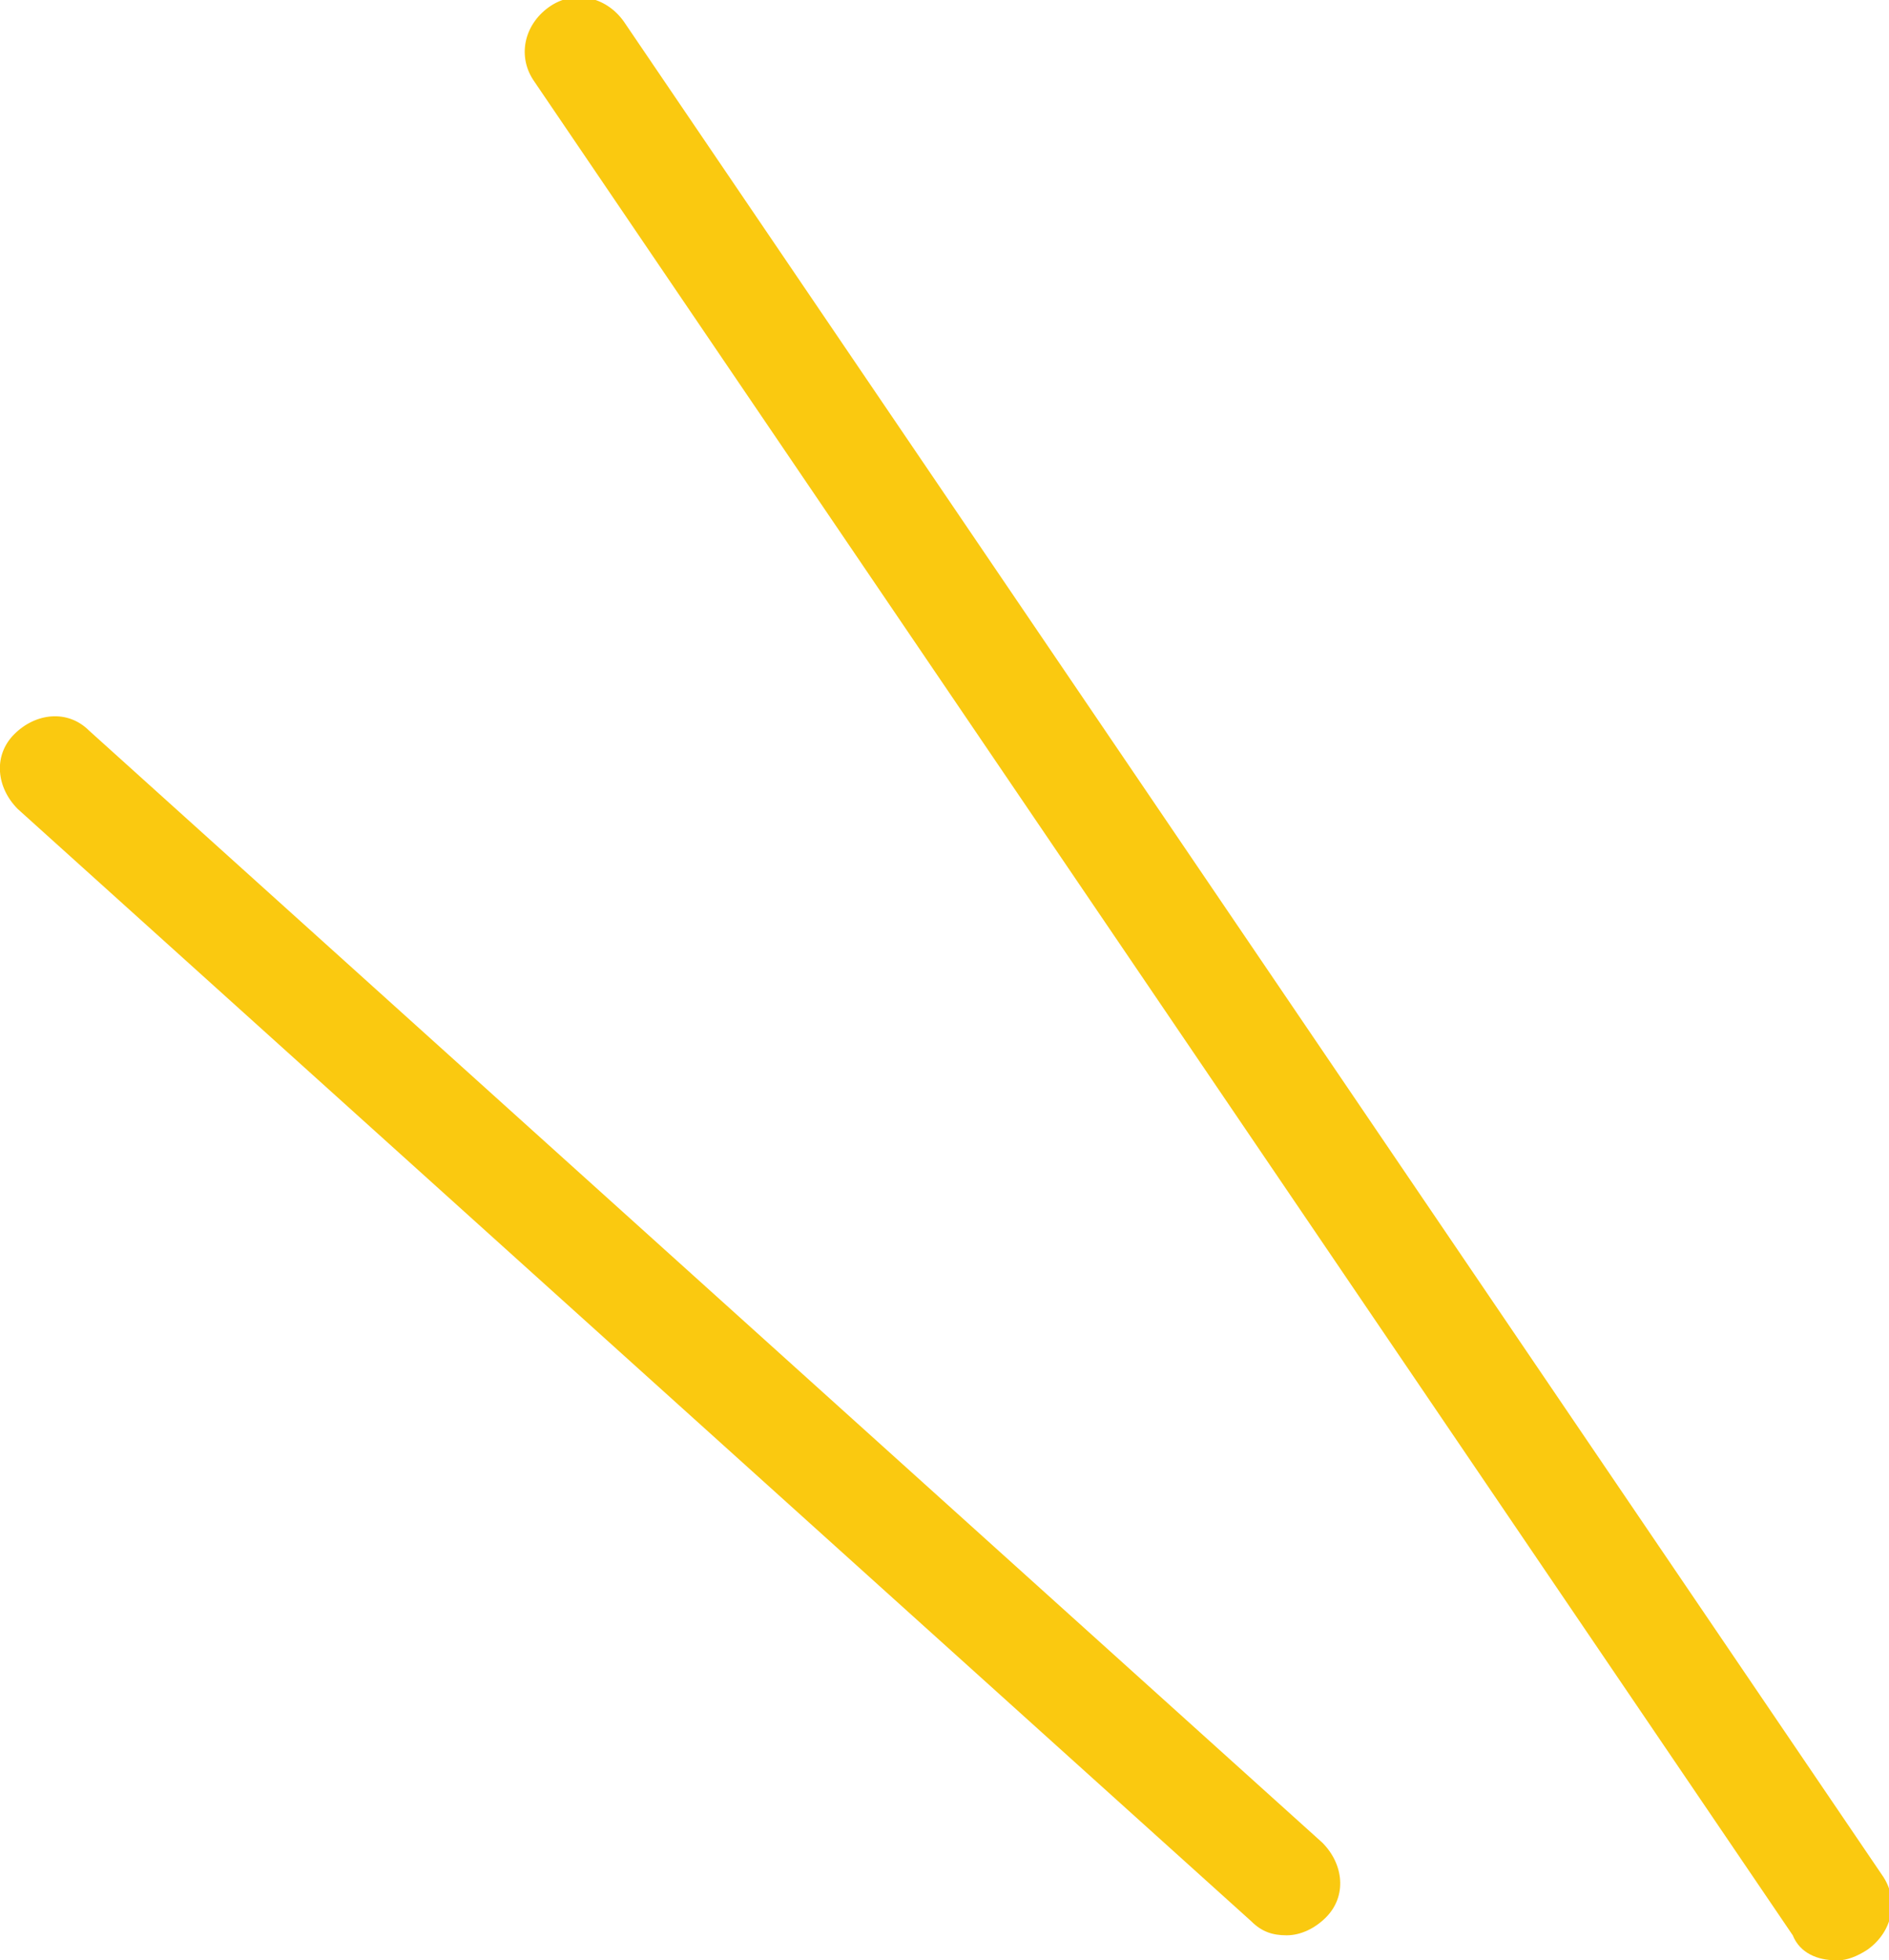
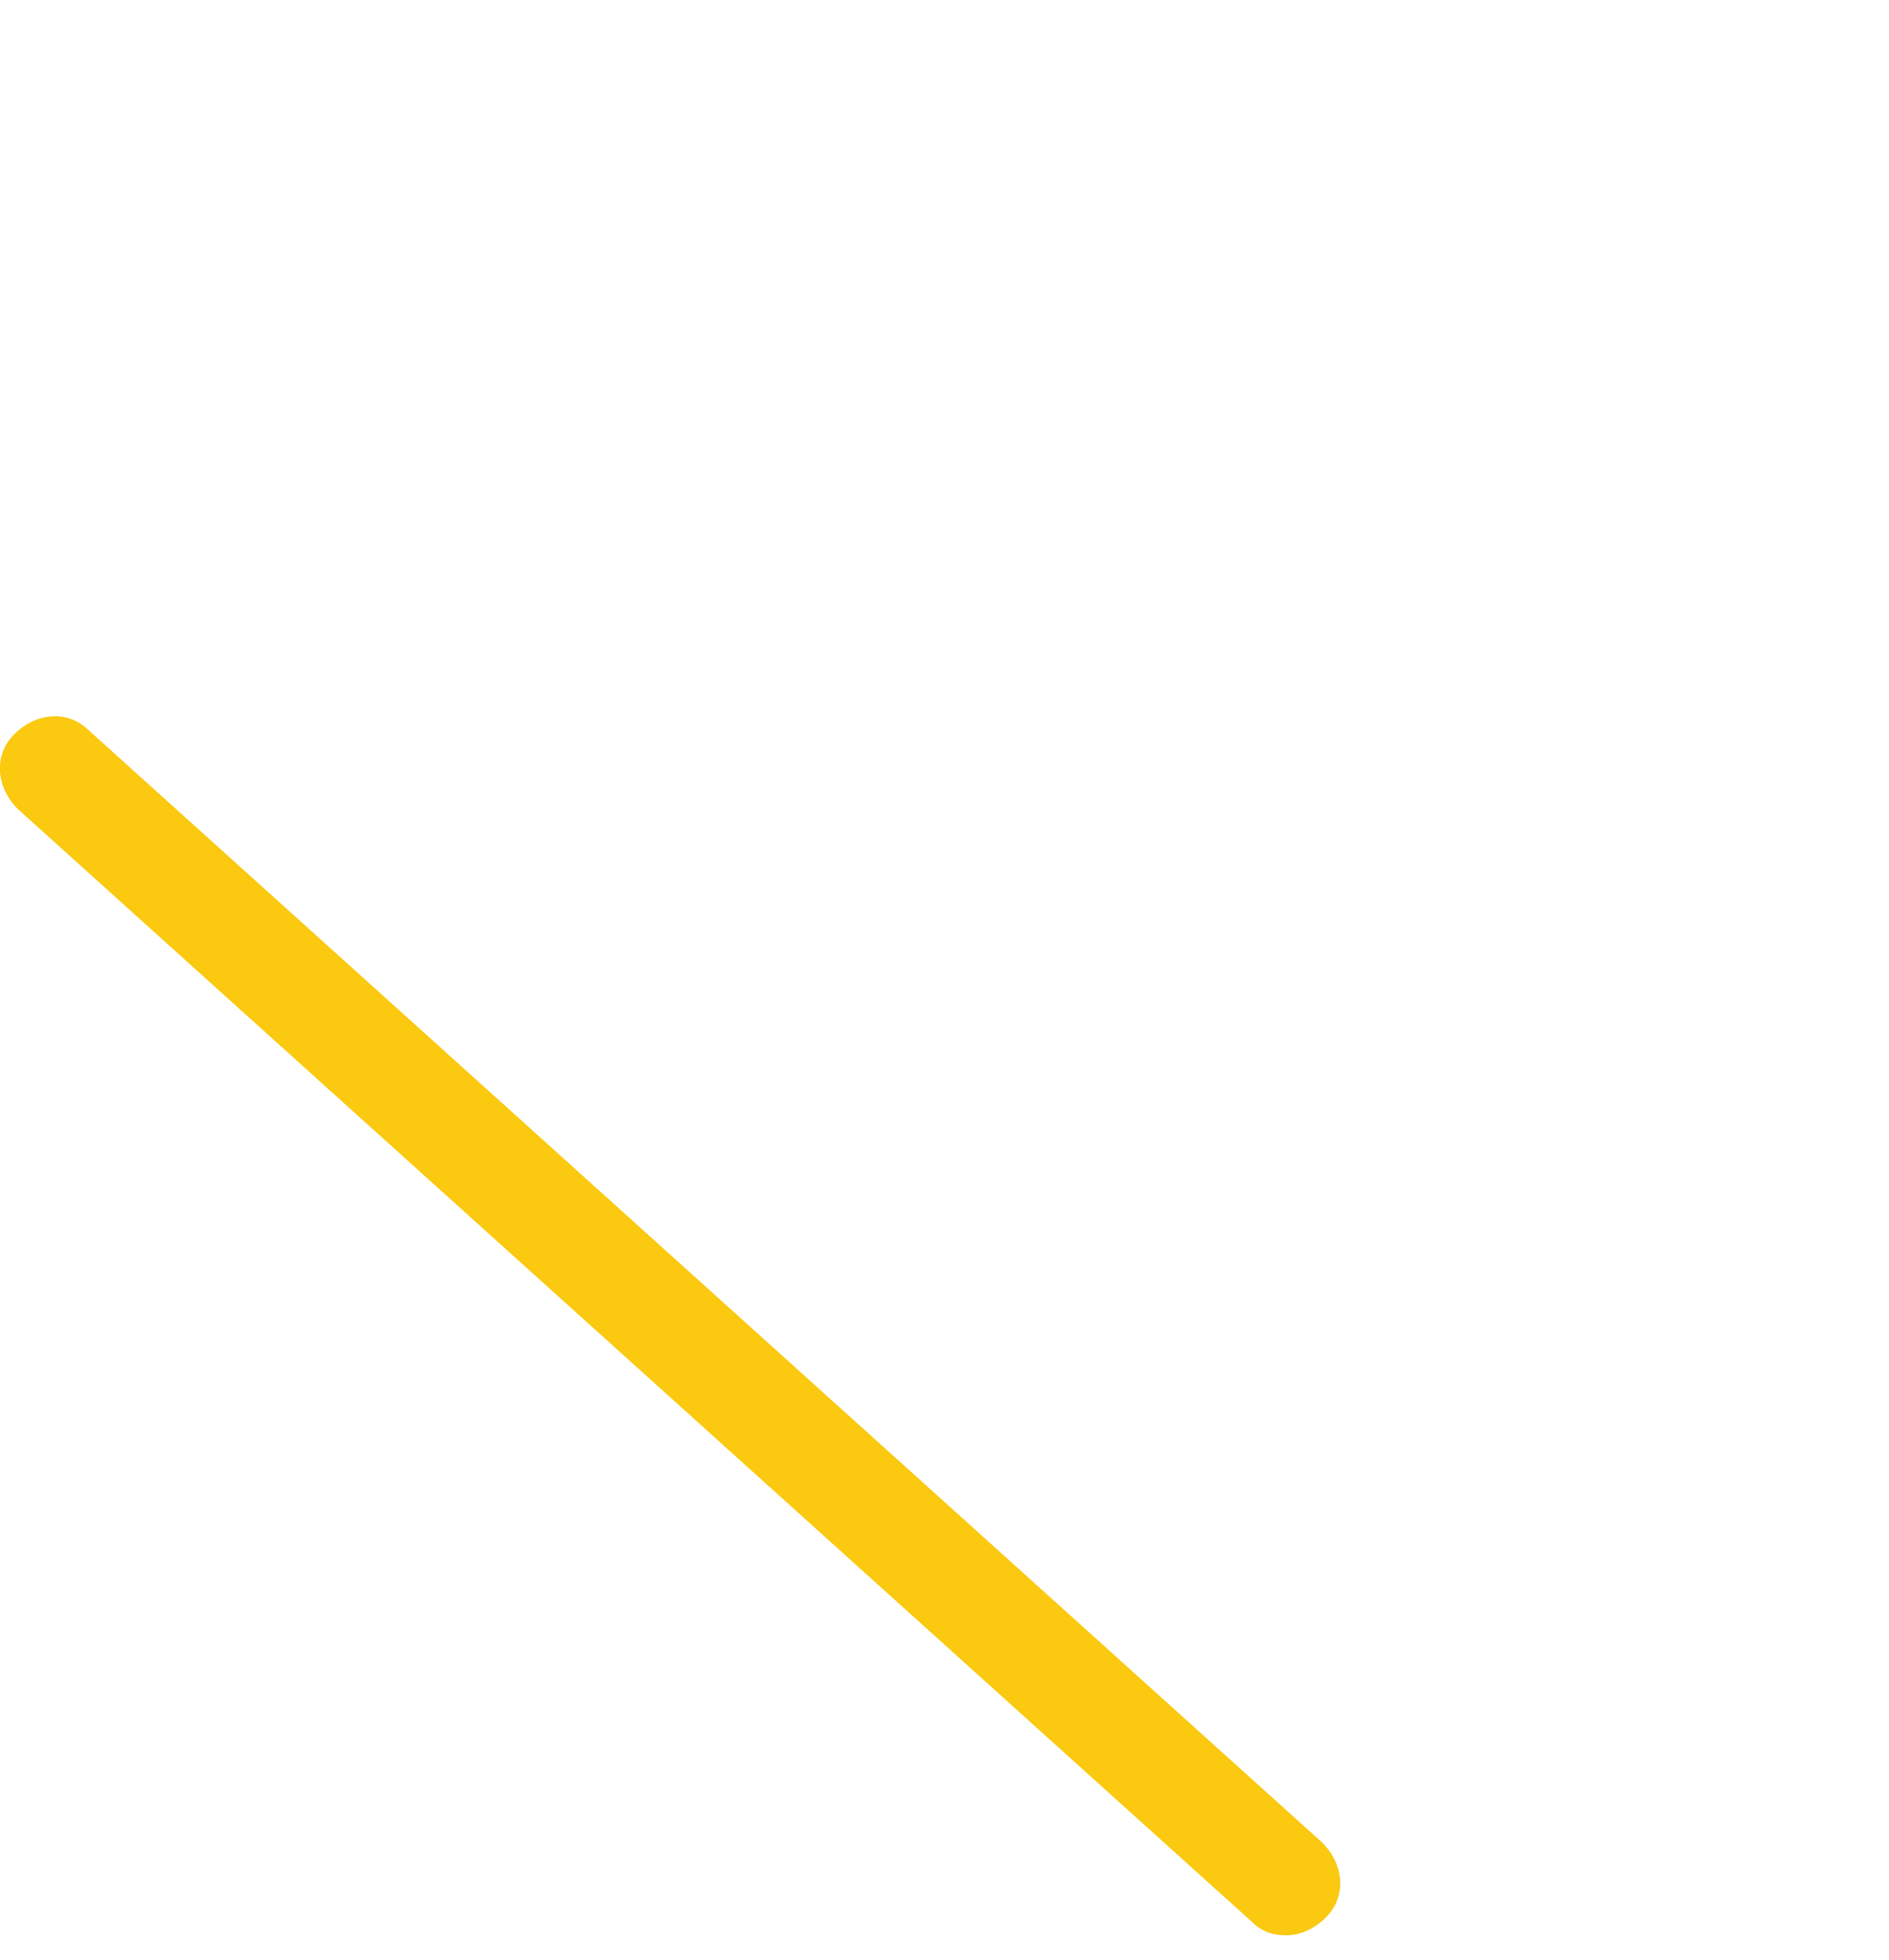
<svg xmlns="http://www.w3.org/2000/svg" id="_レイヤー_1" data-name="レイヤー_1" version="1.1" viewBox="0 0 53 55">
  <defs>
    <style>
      .st0 {
        fill: #fac910;
      }
    </style>
  </defs>
-   <path class="st0" d="M51.5,55c-.5,0-1-.2-1.2-.7L15,2.3c-.5-.7-.3-1.6.4-2.1.7-.5,1.6-.3,2.1.4l35.3,52c.5.7.3,1.6-.4,2.1-.3.2-.6.3-.8.3Z" />
  <path class="st0" d="M36.1,54.3c-.4,0-.7-.1-1-.4L.5,22.7c-.6-.6-.7-1.5-.1-2.1.6-.6,1.5-.7,2.1-.1l34.6,31.2c.6.6.7,1.5.1,2.1-.3.3-.7.5-1.1.5Z" />
</svg>